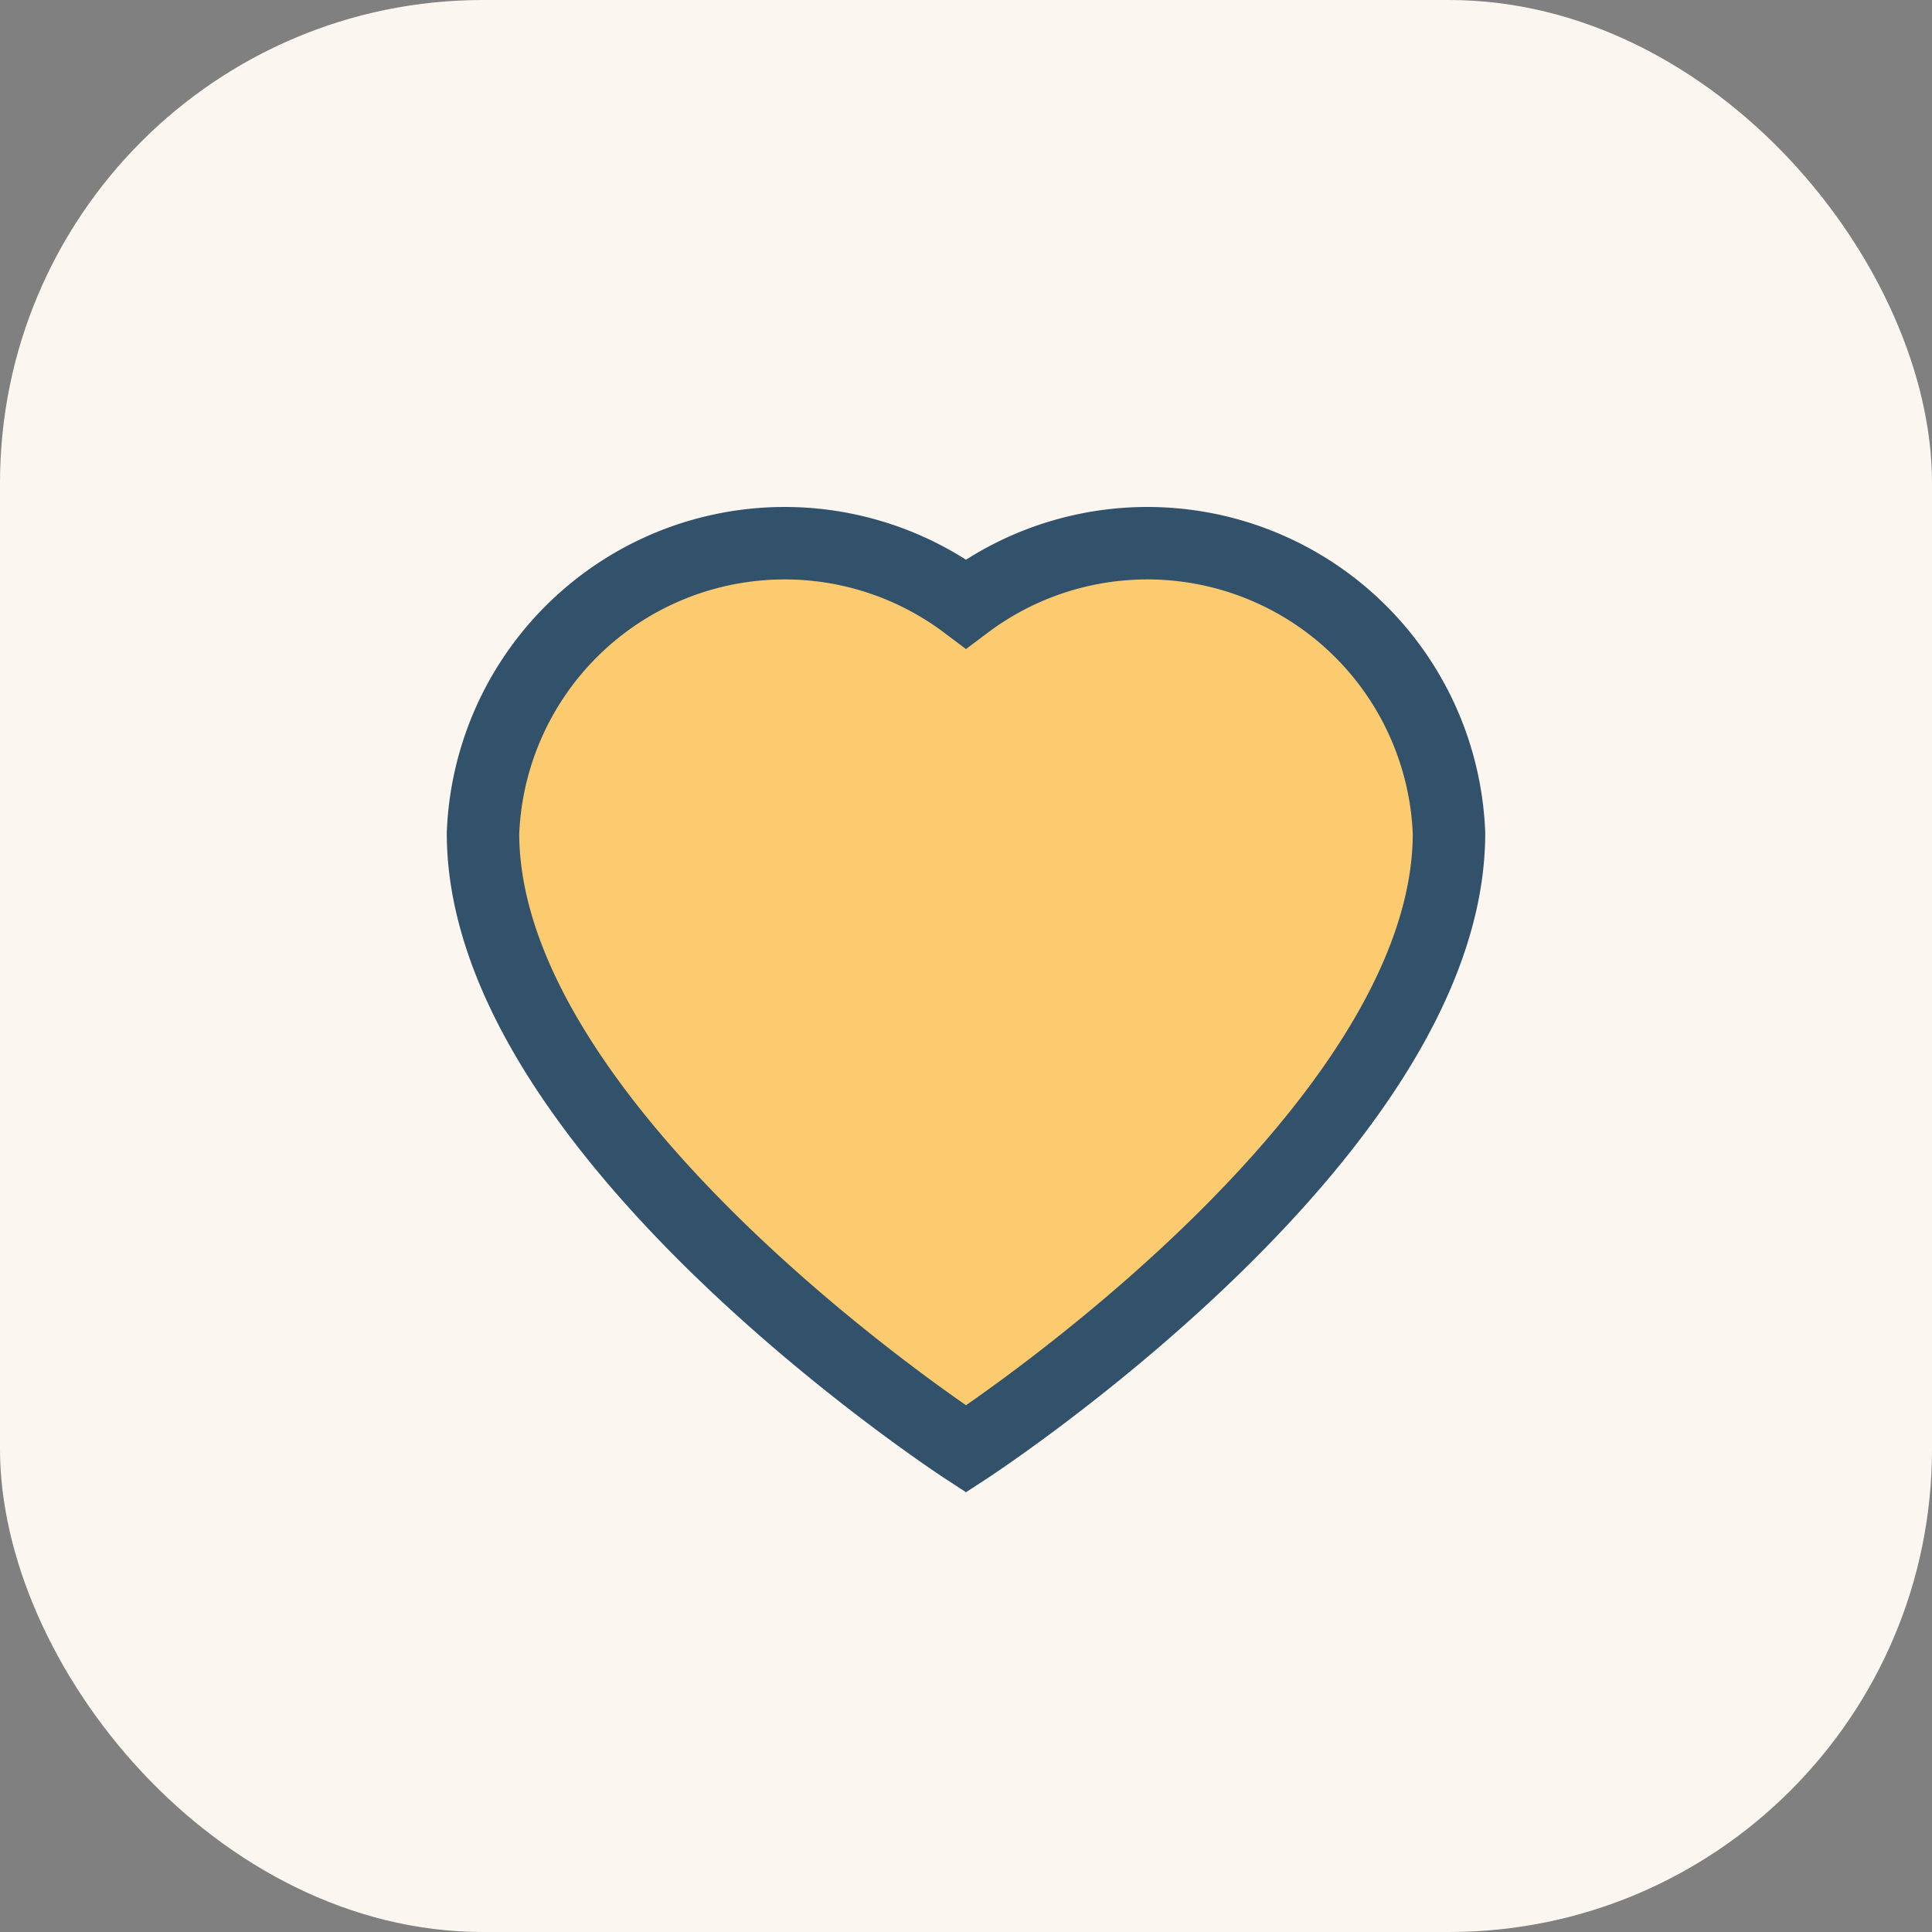
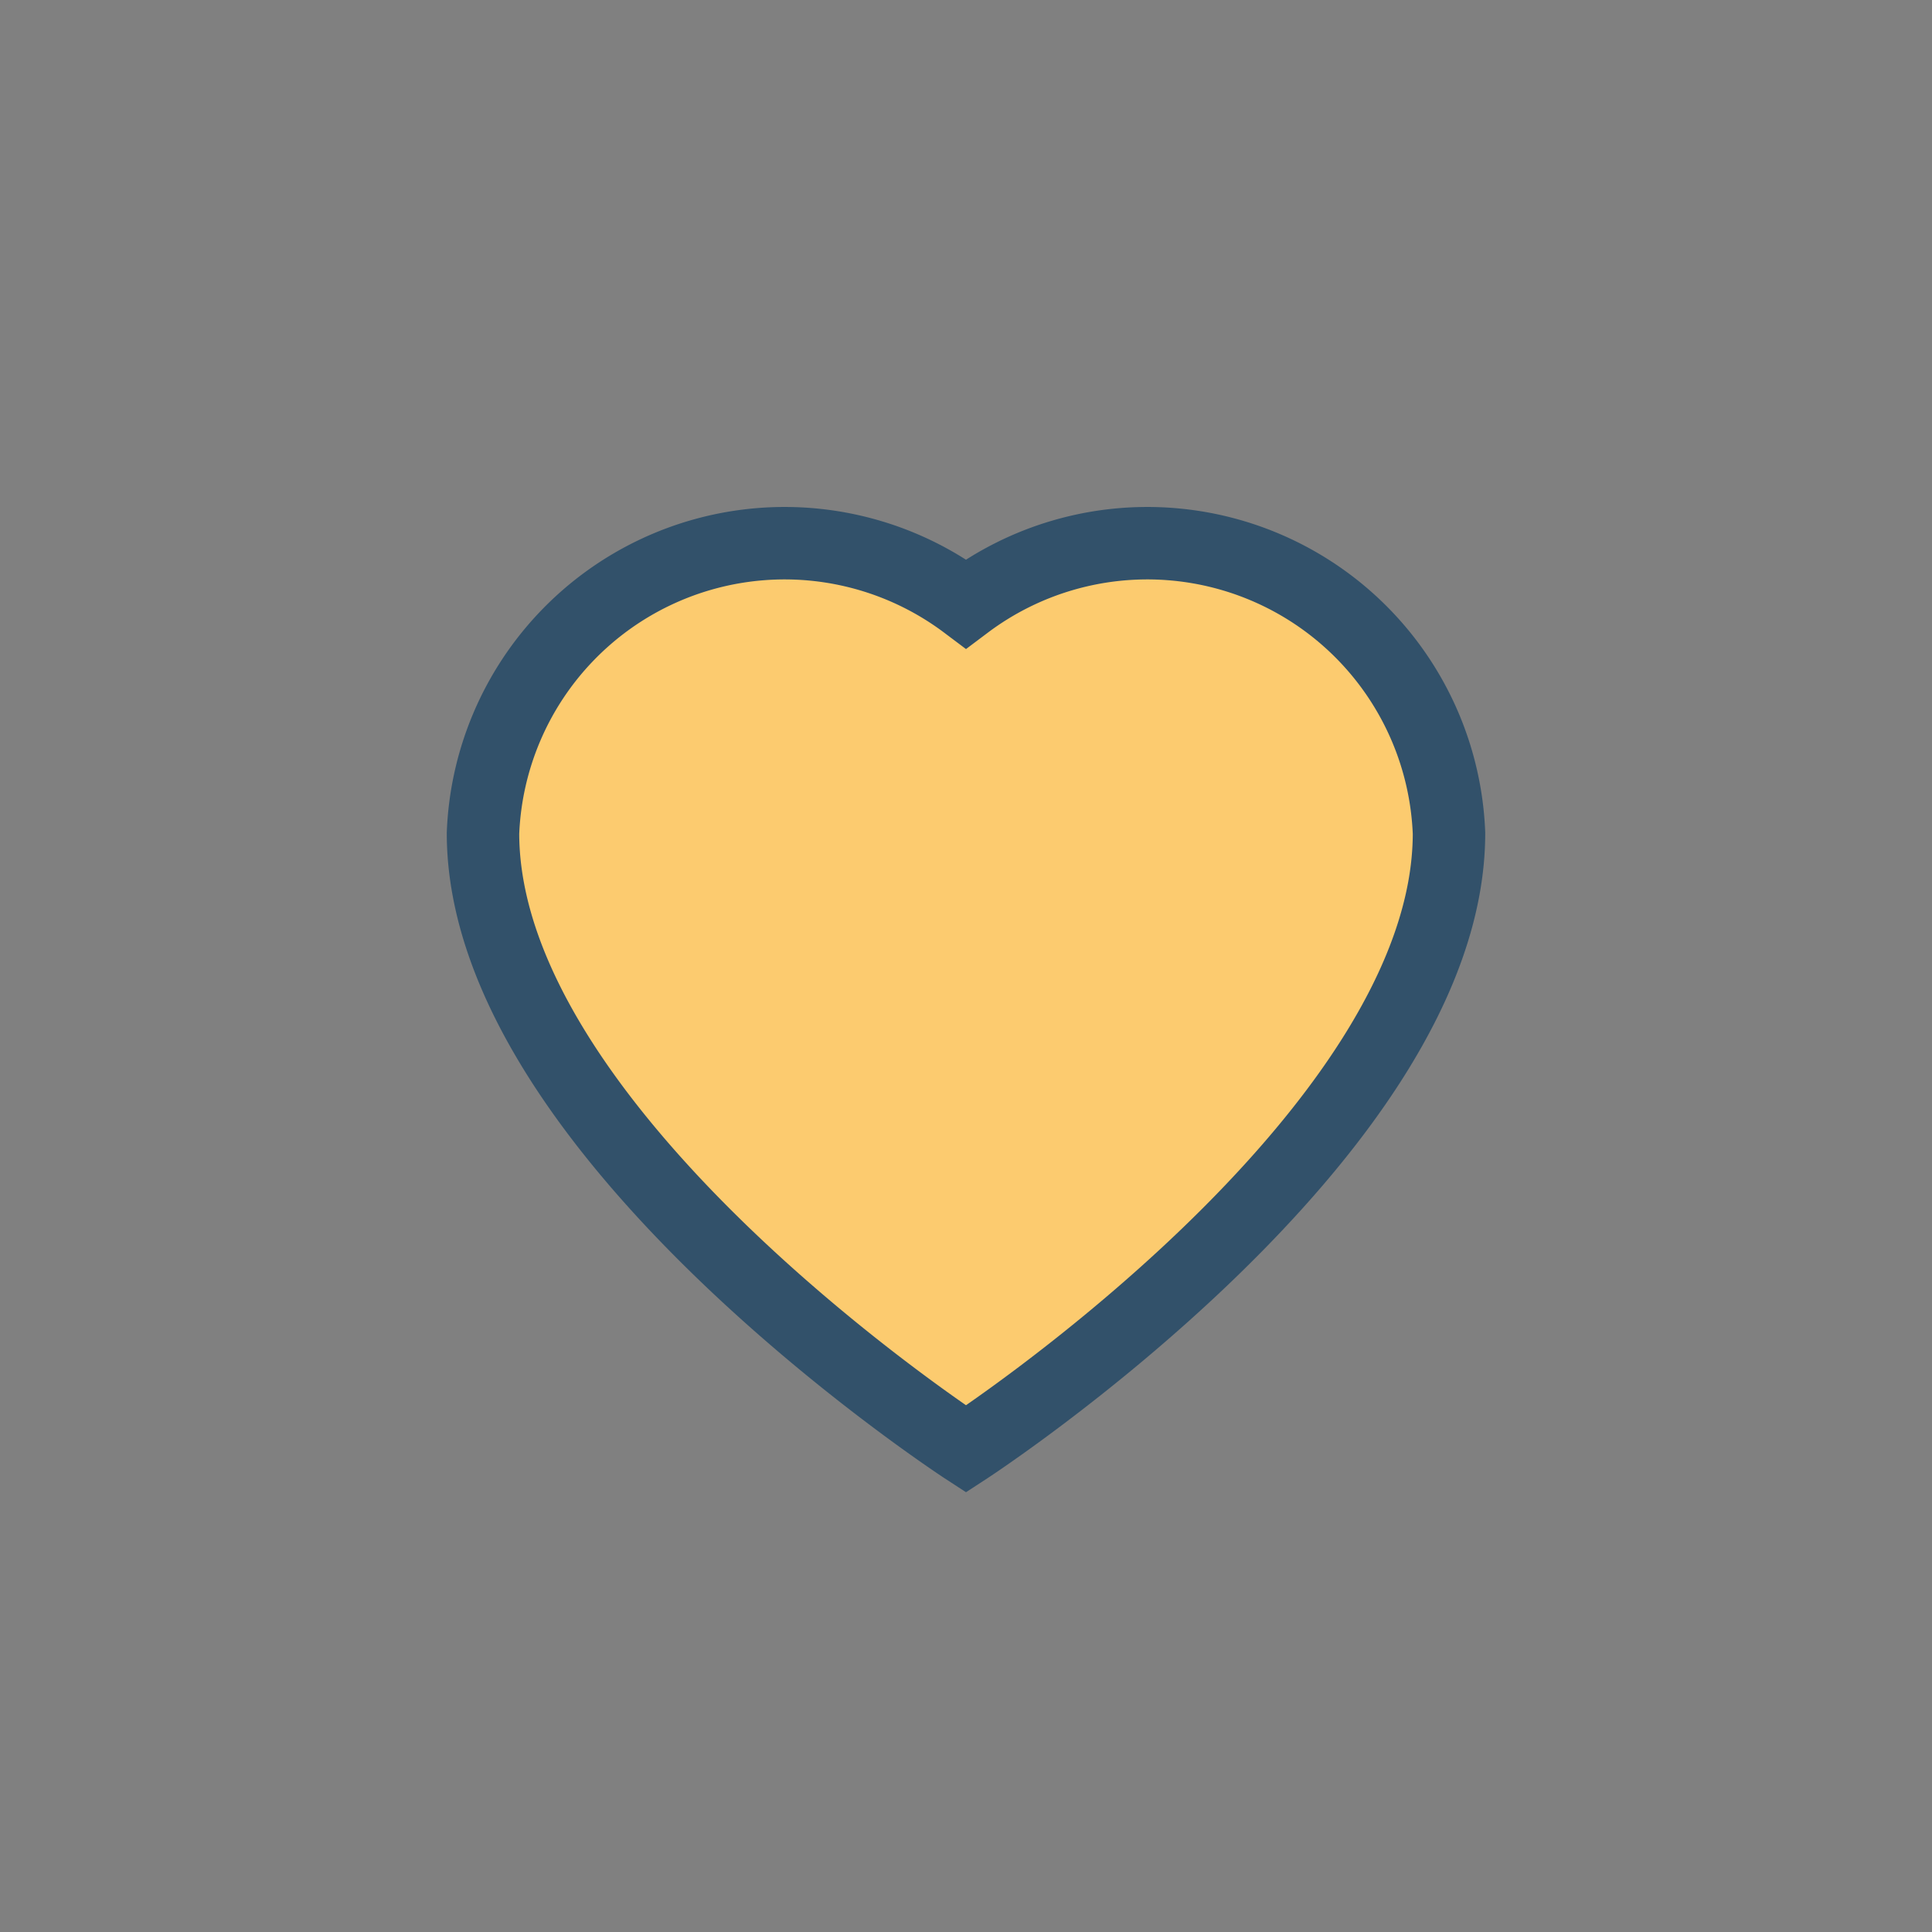
<svg xmlns="http://www.w3.org/2000/svg" width="32" height="32" viewBox="0 0 32 32">
  <rect x="0" y="0" width="32" height="32" fill="#808080" stroke="none" />
-   <rect width="32" height="32" rx="8" fill="#FCF6F0" />
  <path d="M16 24s-8-5.2-8-10.2a5 5 0 0 1 8-3.8A5 5 0 0 1 24 13.8c0 5-8 10.2-8 10.2z" fill="#FCCB6F" stroke="#32516A" stroke-width="1.2" />
</svg>